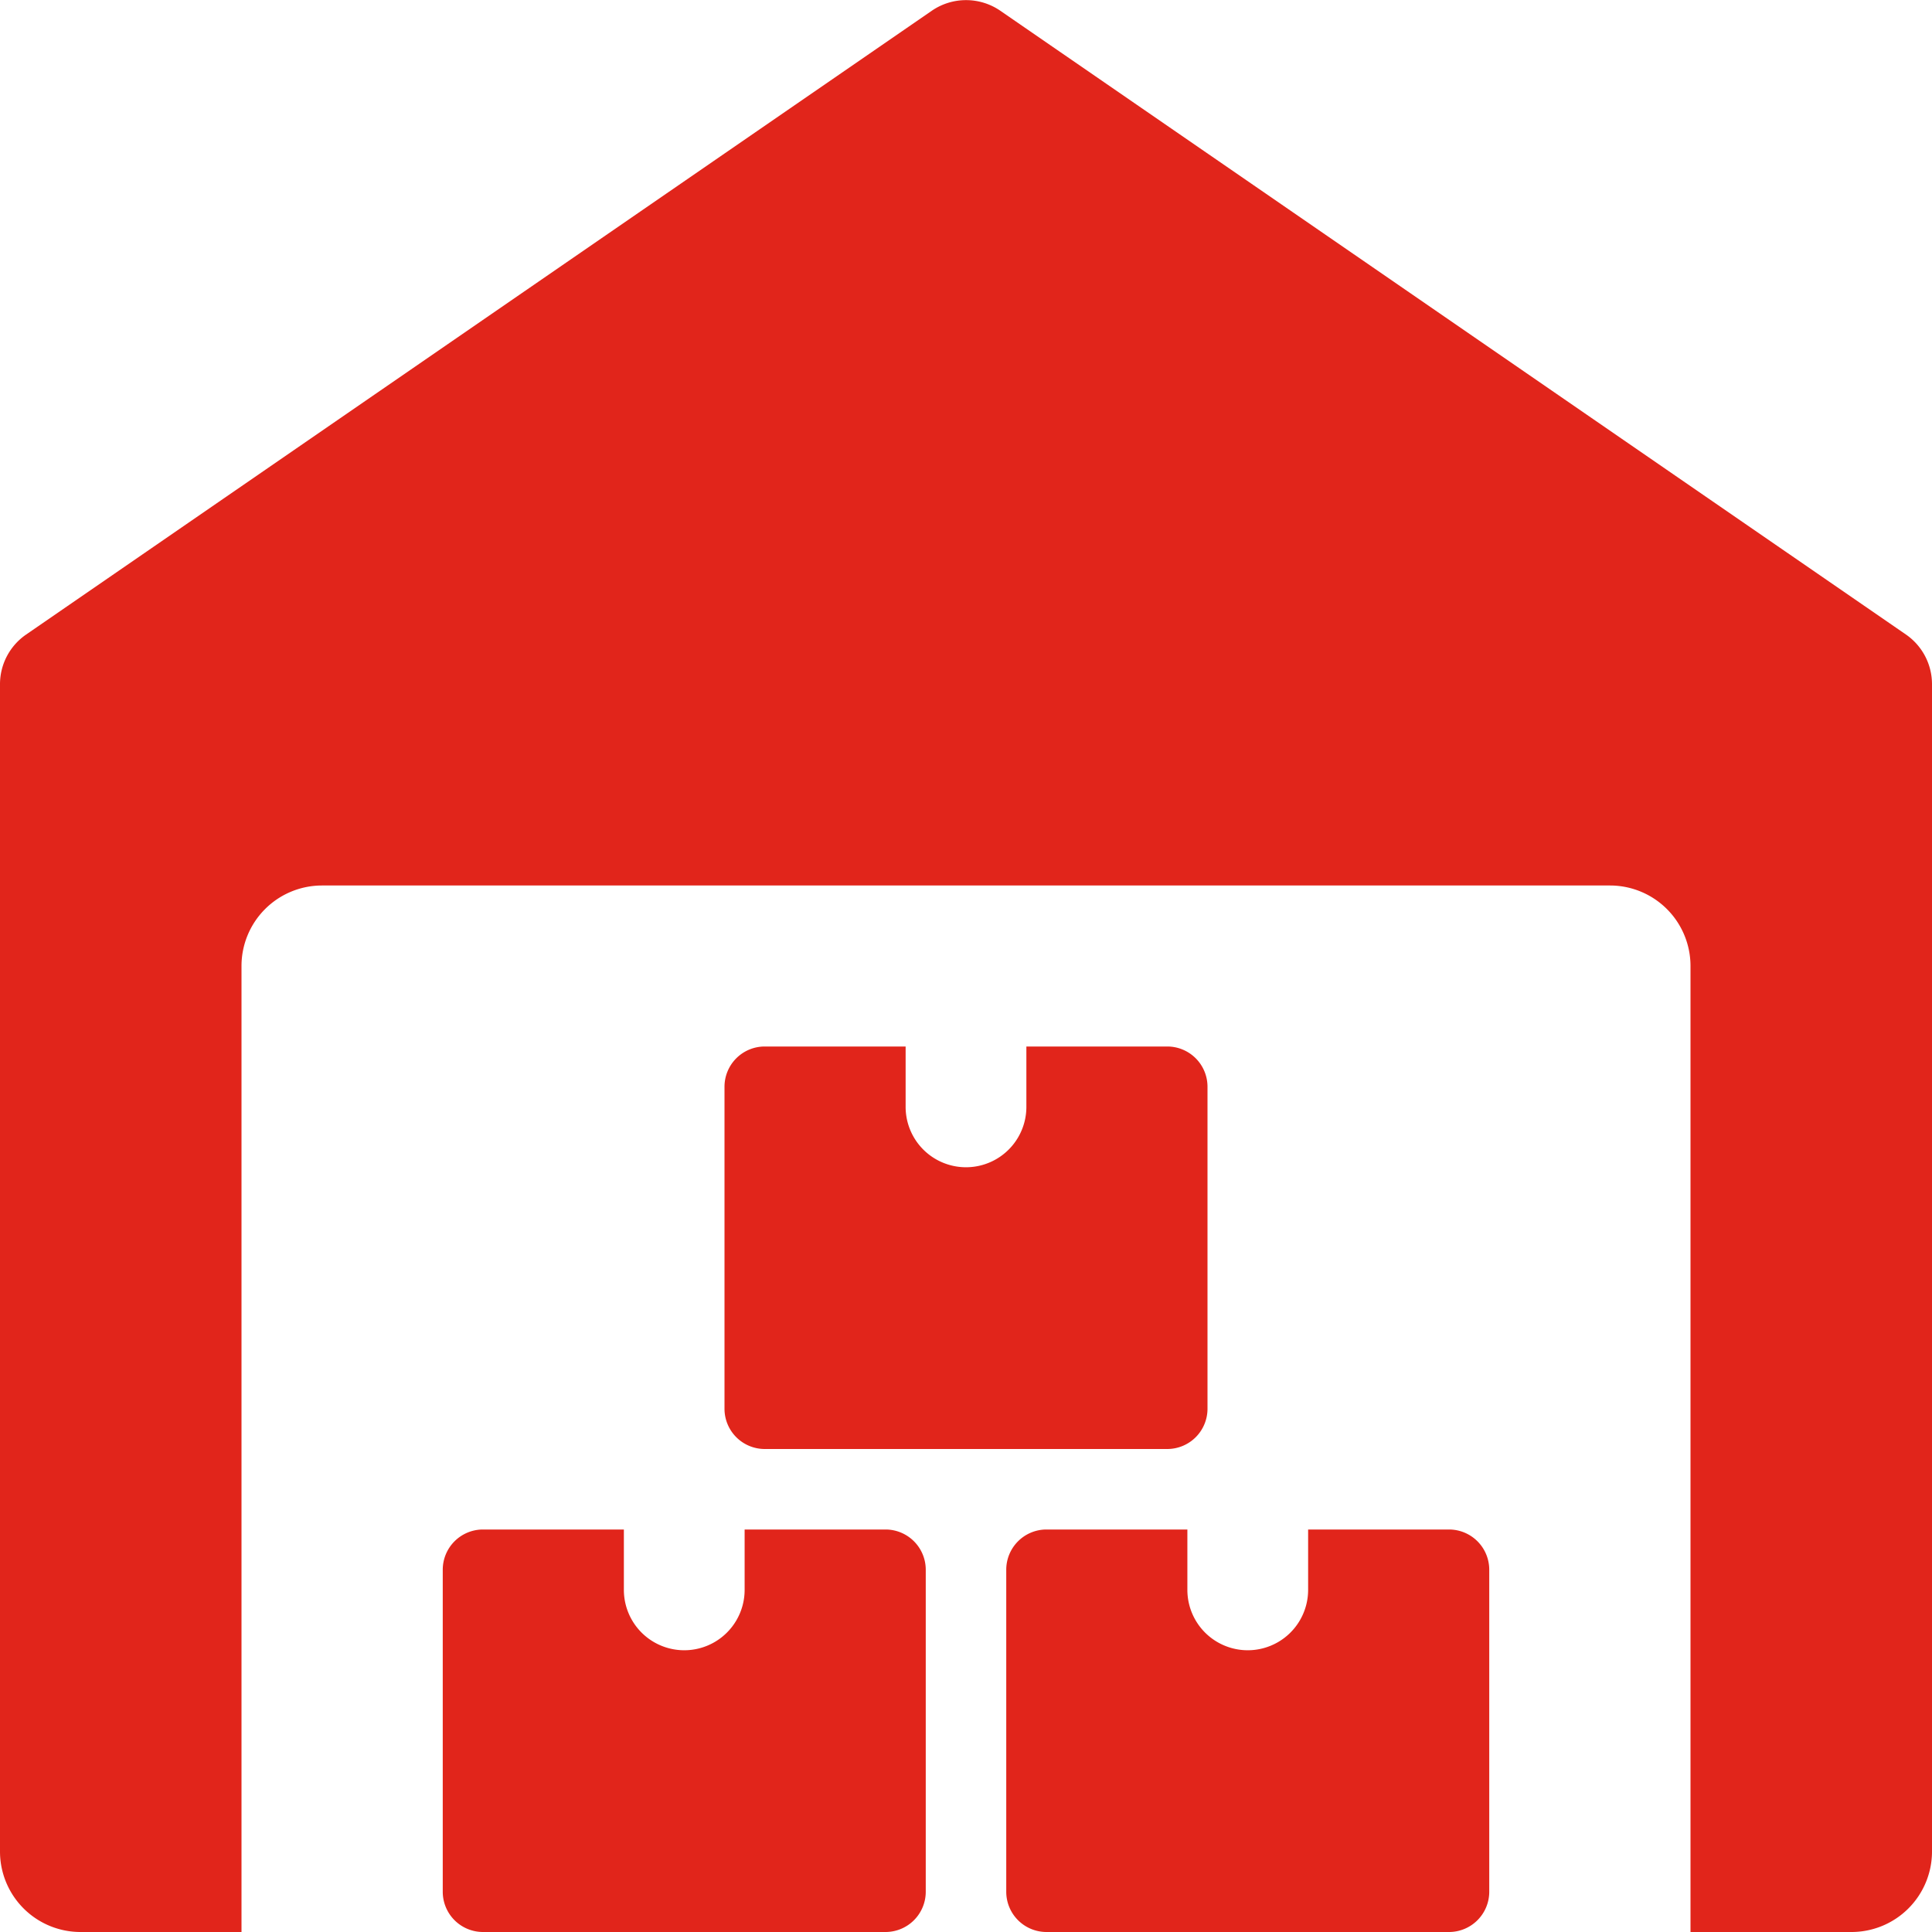
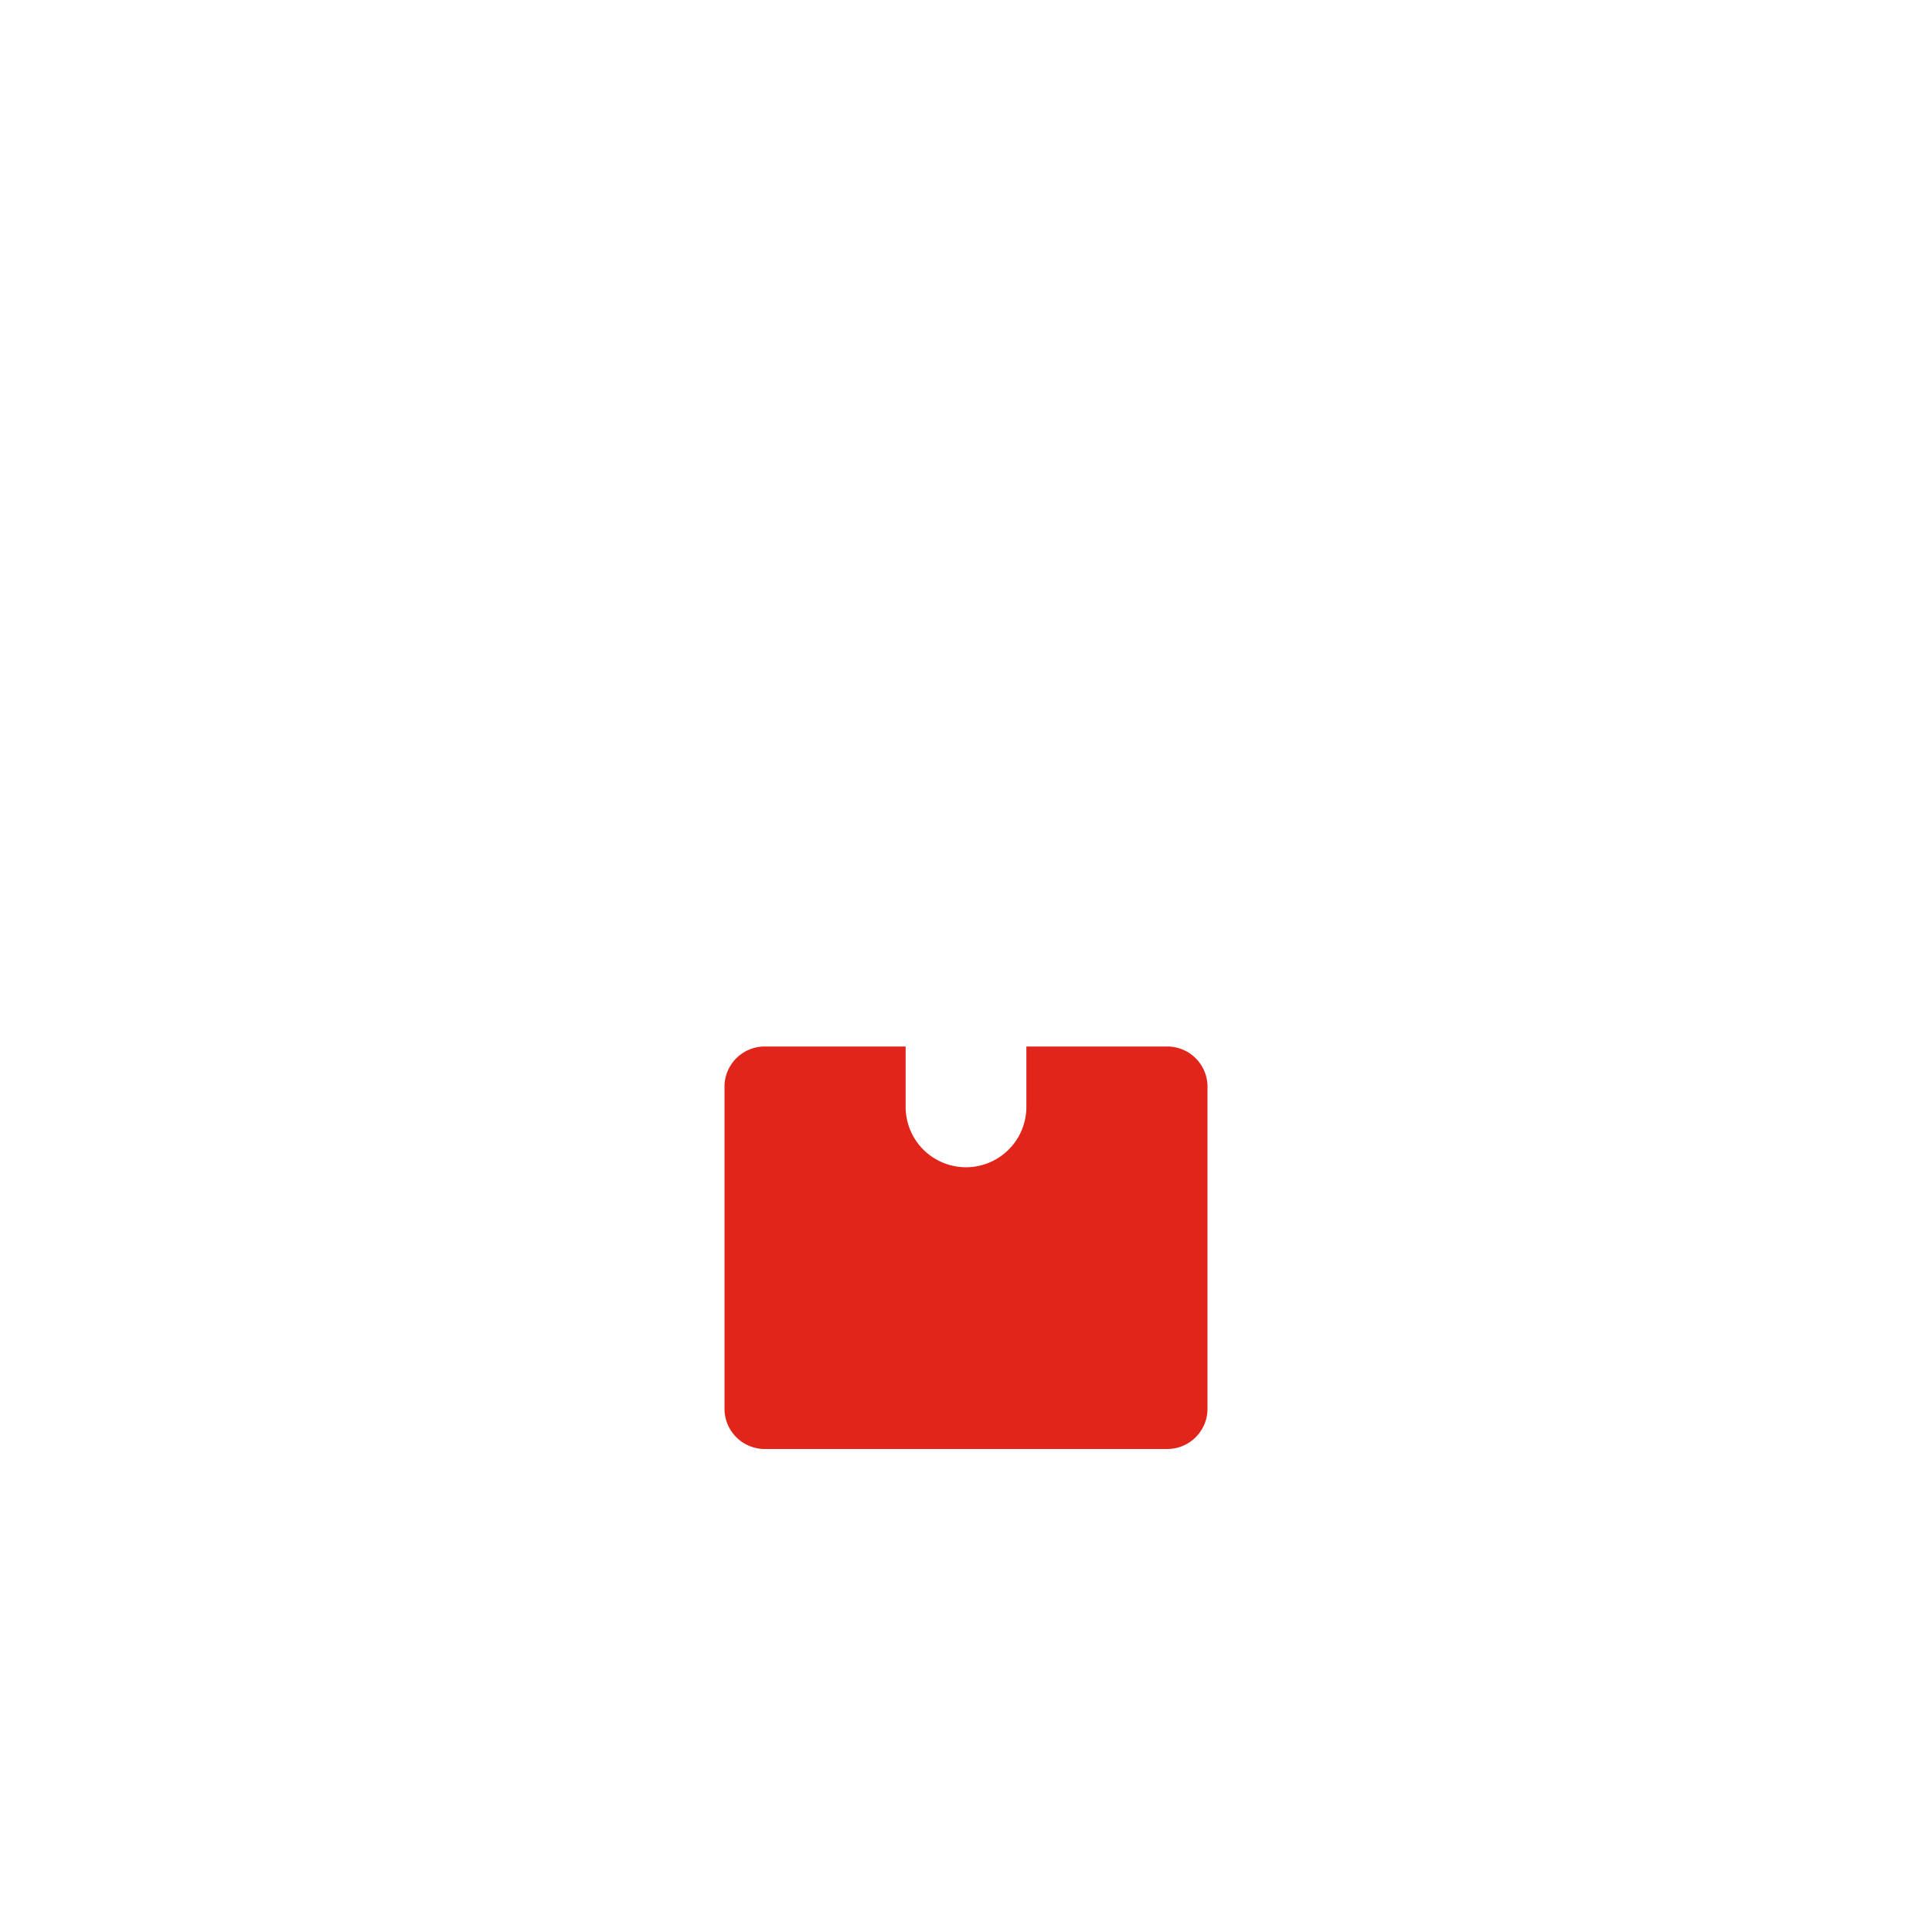
<svg xmlns="http://www.w3.org/2000/svg" id="boxes" width="36" height="36" viewBox="0 0 36 36">
-   <path id="Path_111951" data-name="Path 111951" d="M35.514,11.823,18.639.2a1.128,1.128,0,0,0-1.276,0L.488,11.823A1.123,1.123,0,0,0,0,12.75V34.5A1.5,1.5,0,0,0,1.5,36h3V18A1.5,1.5,0,0,1,6,16.5H30A1.5,1.5,0,0,1,31.5,18V36h3A1.5,1.5,0,0,0,36,34.5V12.75A1.125,1.125,0,0,0,35.514,11.823Z" transform="translate(0 0)" fill="#e1251b" />
-   <path id="Path_111952" data-name="Path 111952" d="M11.125,19v1.125a1.125,1.125,0,0,1-2.25,0V19H6.25a.75.75,0,0,0-.75.75v6a.75.75,0,0,0,.75.75h7.5a.75.75,0,0,0,.75-.75v-6a.75.75,0,0,0-.75-.75Z" transform="translate(2.75 9.5)" fill="#e1251b" />
-   <path id="Path_111953" data-name="Path 111953" d="M18.125,19v1.125a1.125,1.125,0,1,1-2.25,0V19H13.25a.75.75,0,0,0-.75.75v6a.75.75,0,0,0,.75.75h7.5a.75.75,0,0,0,.75-.75v-6a.75.75,0,0,0-.75-.75Z" transform="translate(6.25 9.5)" fill="#e1251b" />
  <path id="Path_111954" data-name="Path 111954" d="M14.625,13v1.125a1.125,1.125,0,0,1-2.25,0V13H9.75a.75.75,0,0,0-.75.75v6a.75.75,0,0,0,.75.75h7.5a.75.75,0,0,0,.75-.75v-6a.75.75,0,0,0-.75-.75Z" transform="translate(4.5 6.5)" fill="#e1251b" />
</svg>